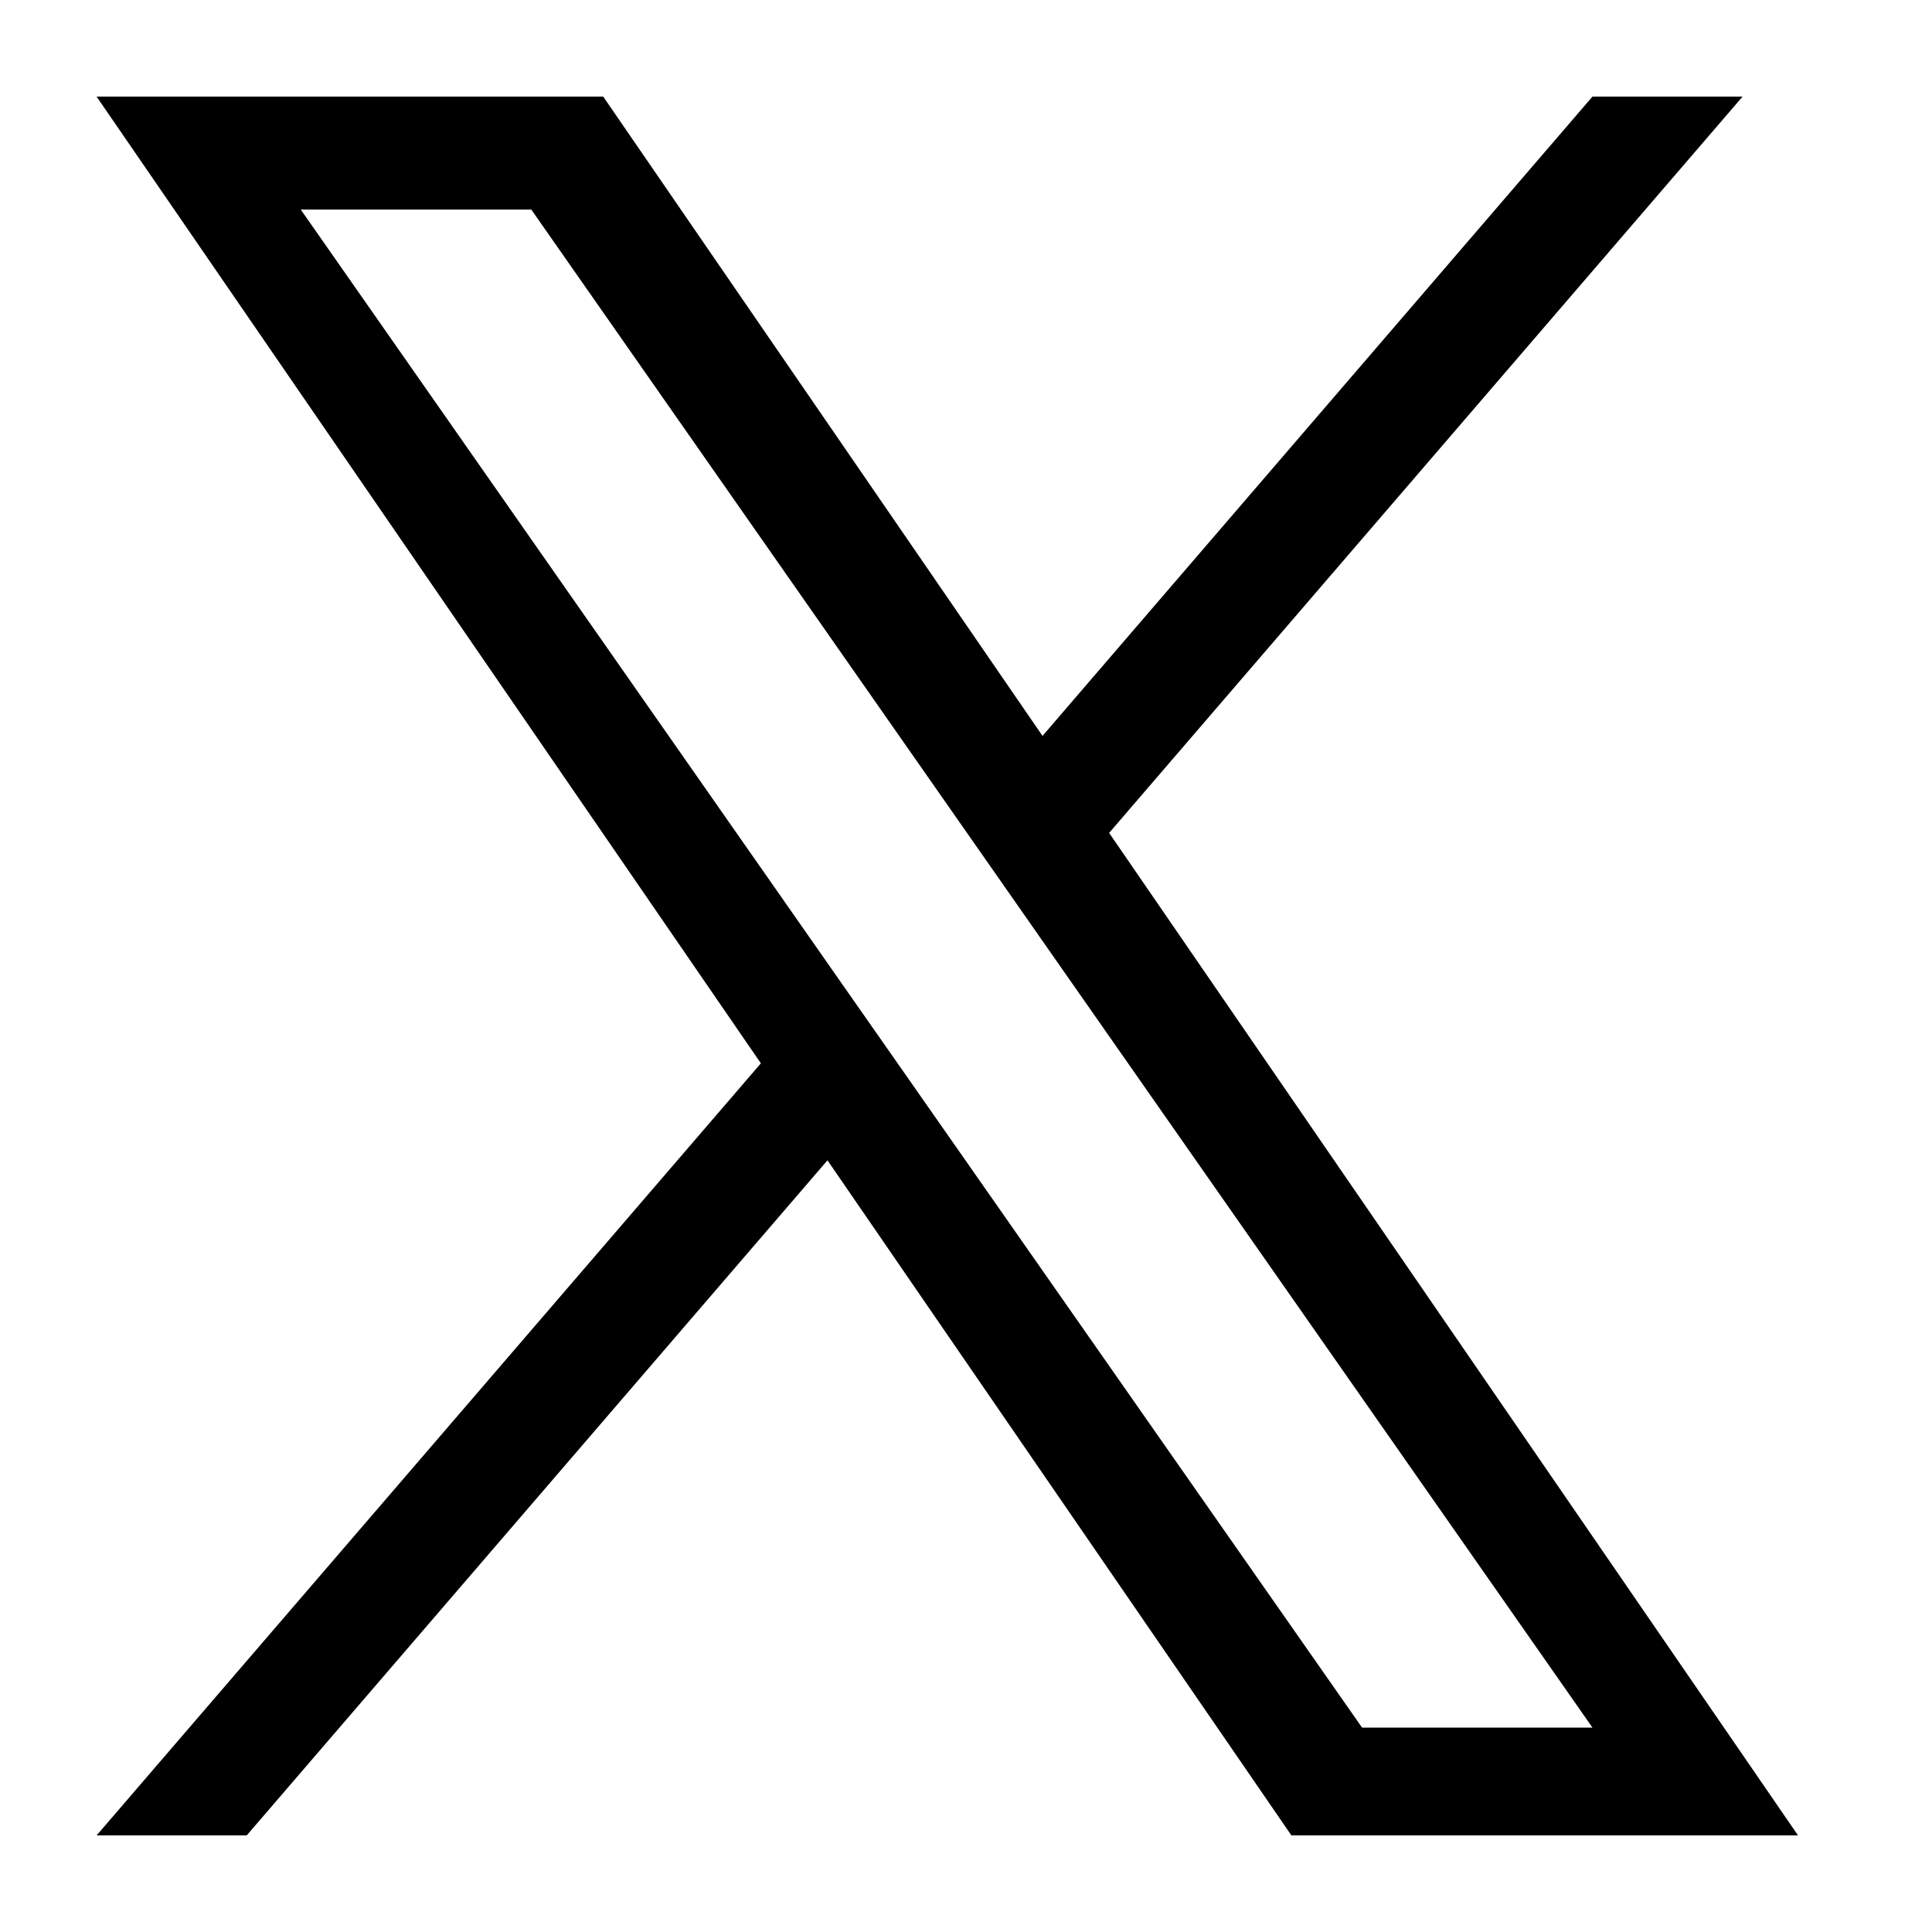
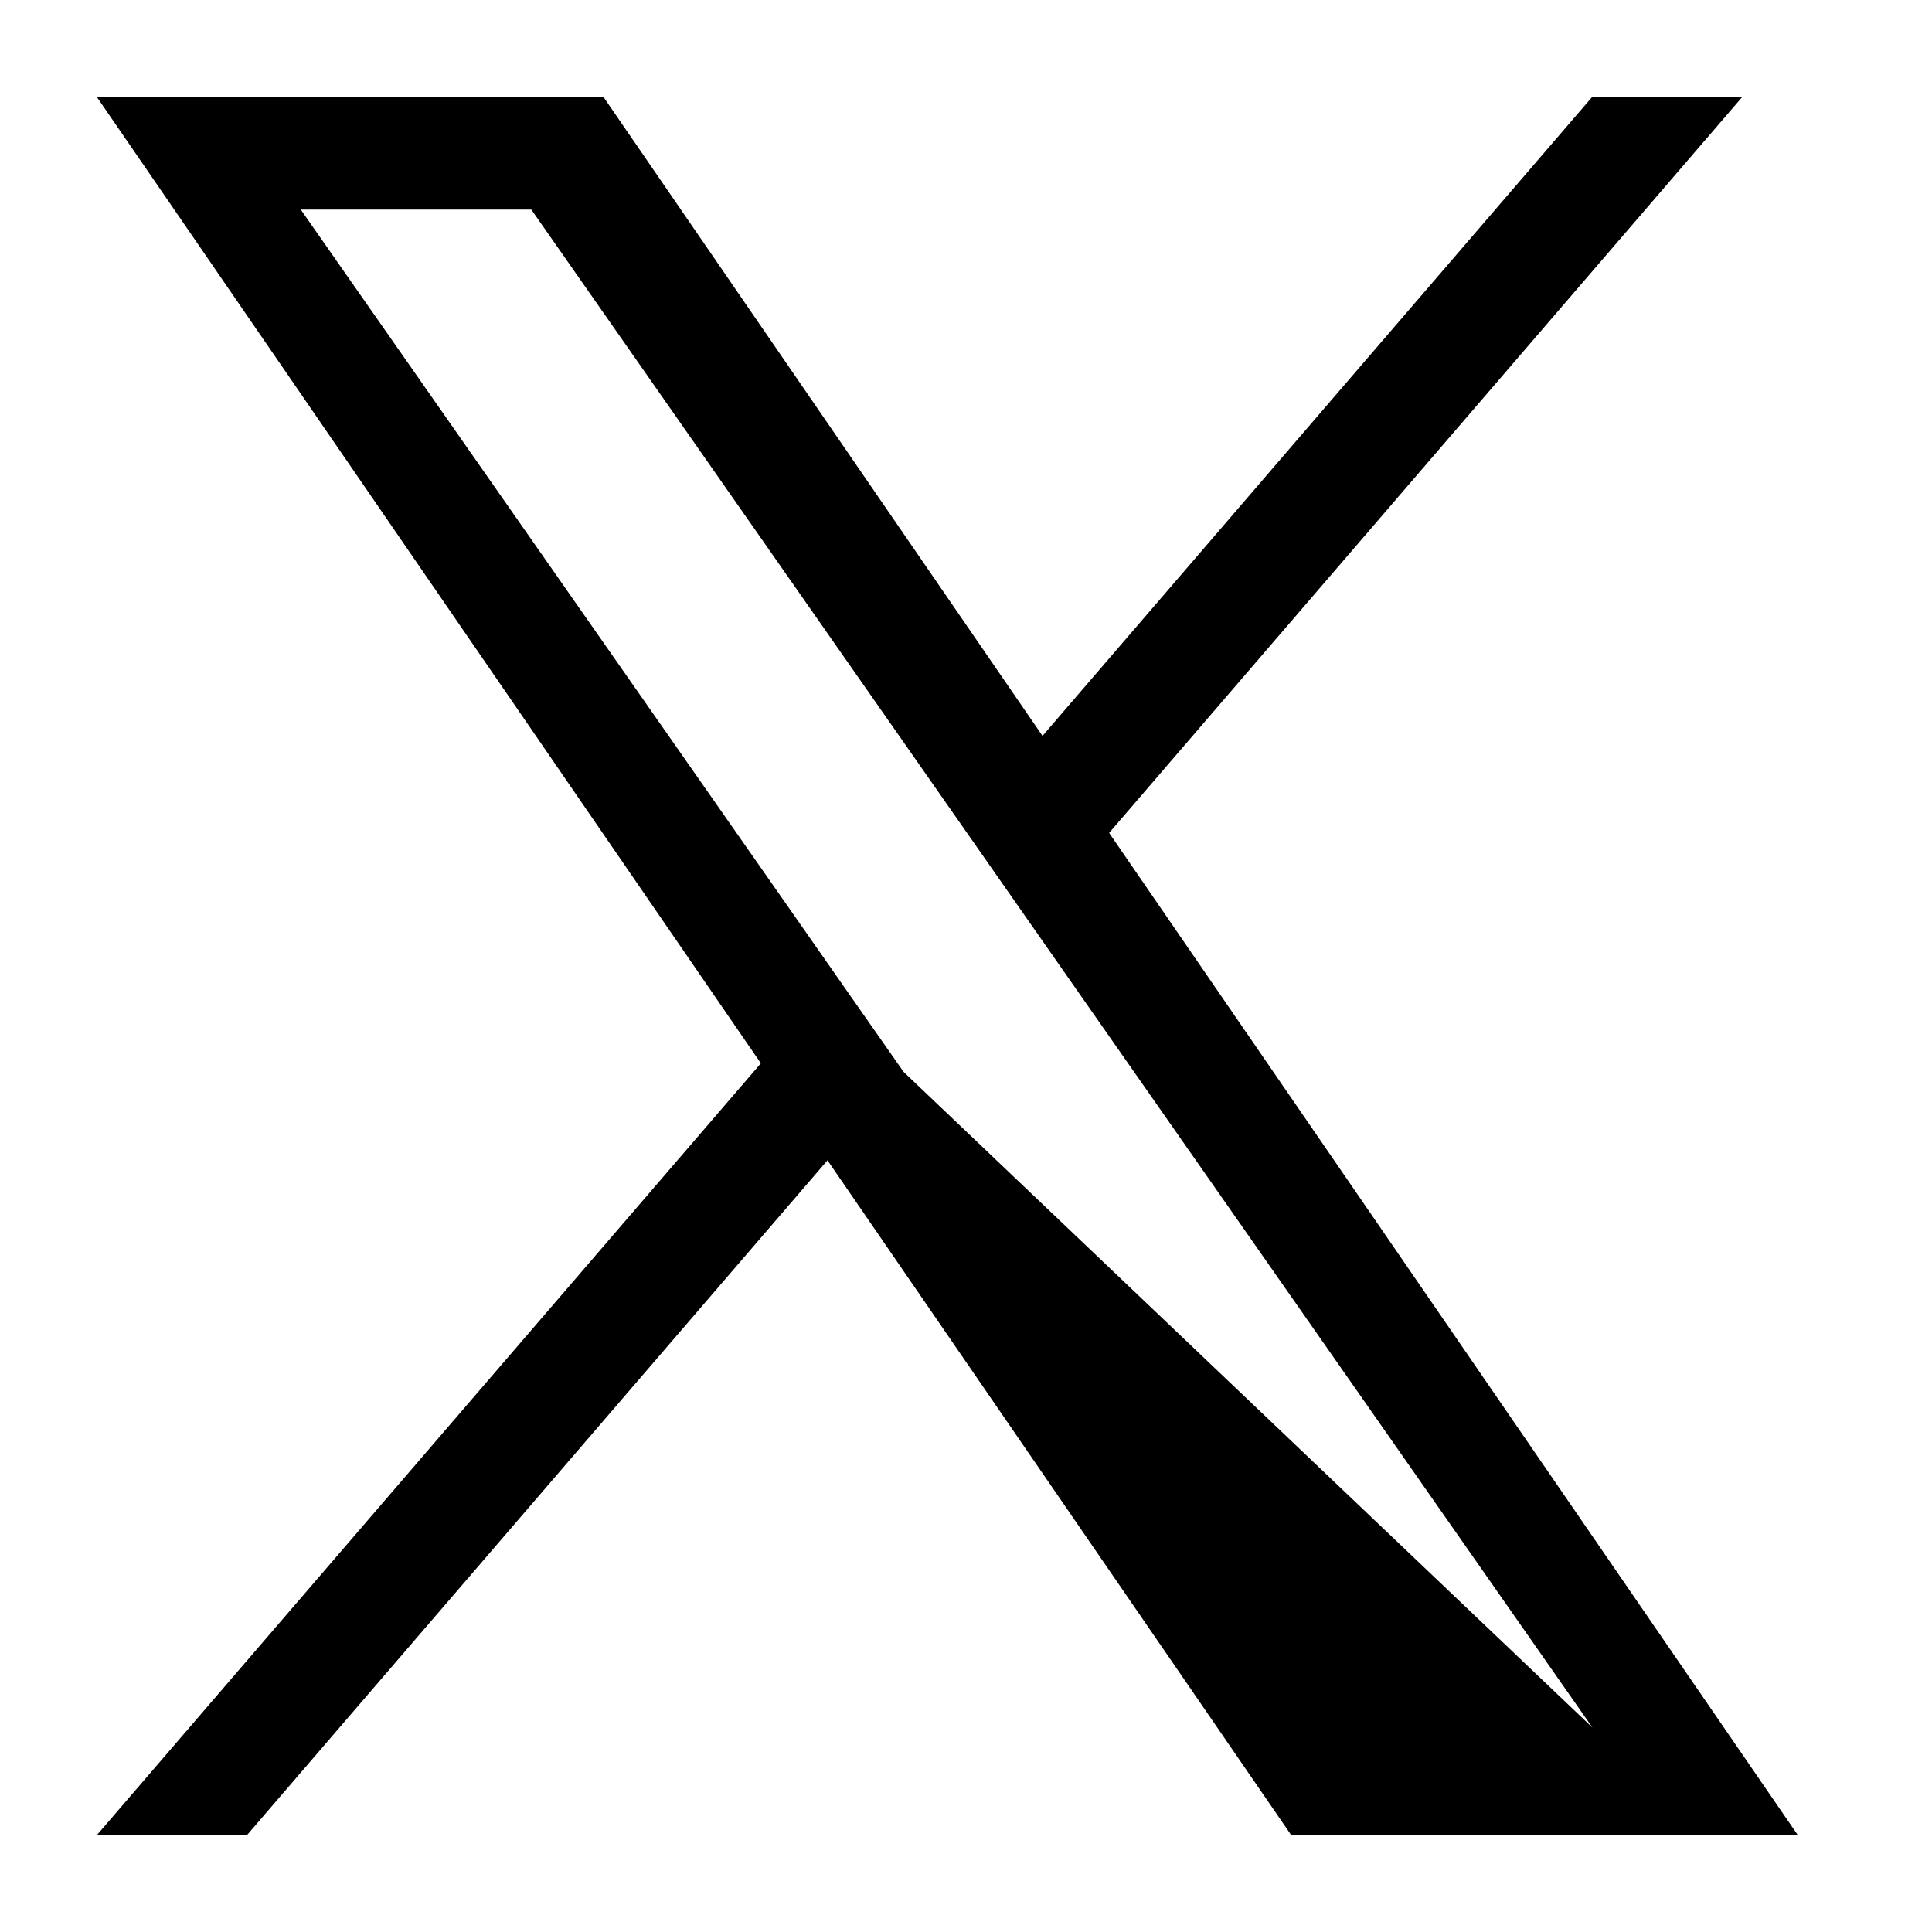
<svg xmlns="http://www.w3.org/2000/svg" id="logo-x" width="40" height="40" viewBox="0 0 40 40">
-   <path id="logo" d="M20.964,15.244,34.078,0H30.97L19.584,13.236,10.489,0H0L13.753,20.015,0,36H3.108L15.132,22.023,24.737,36H35.226L20.963,15.244Zm-4.256,4.948L15.314,18.2,4.227,2.339H9l8.947,12.8,1.393,1.993,11.63,16.636H26.2L16.708,20.192Z" transform="translate(2 2)" />
-   <rect id="長方形_15758" data-name="長方形 15758" width="40" height="40" fill="none" />
+   <path id="logo" d="M20.964,15.244,34.078,0H30.97L19.584,13.236,10.489,0H0L13.753,20.015,0,36H3.108L15.132,22.023,24.737,36H35.226L20.963,15.244Zm-4.256,4.948L15.314,18.2,4.227,2.339H9l8.947,12.8,1.393,1.993,11.63,16.636L16.708,20.192Z" transform="translate(2 2)" />
</svg>